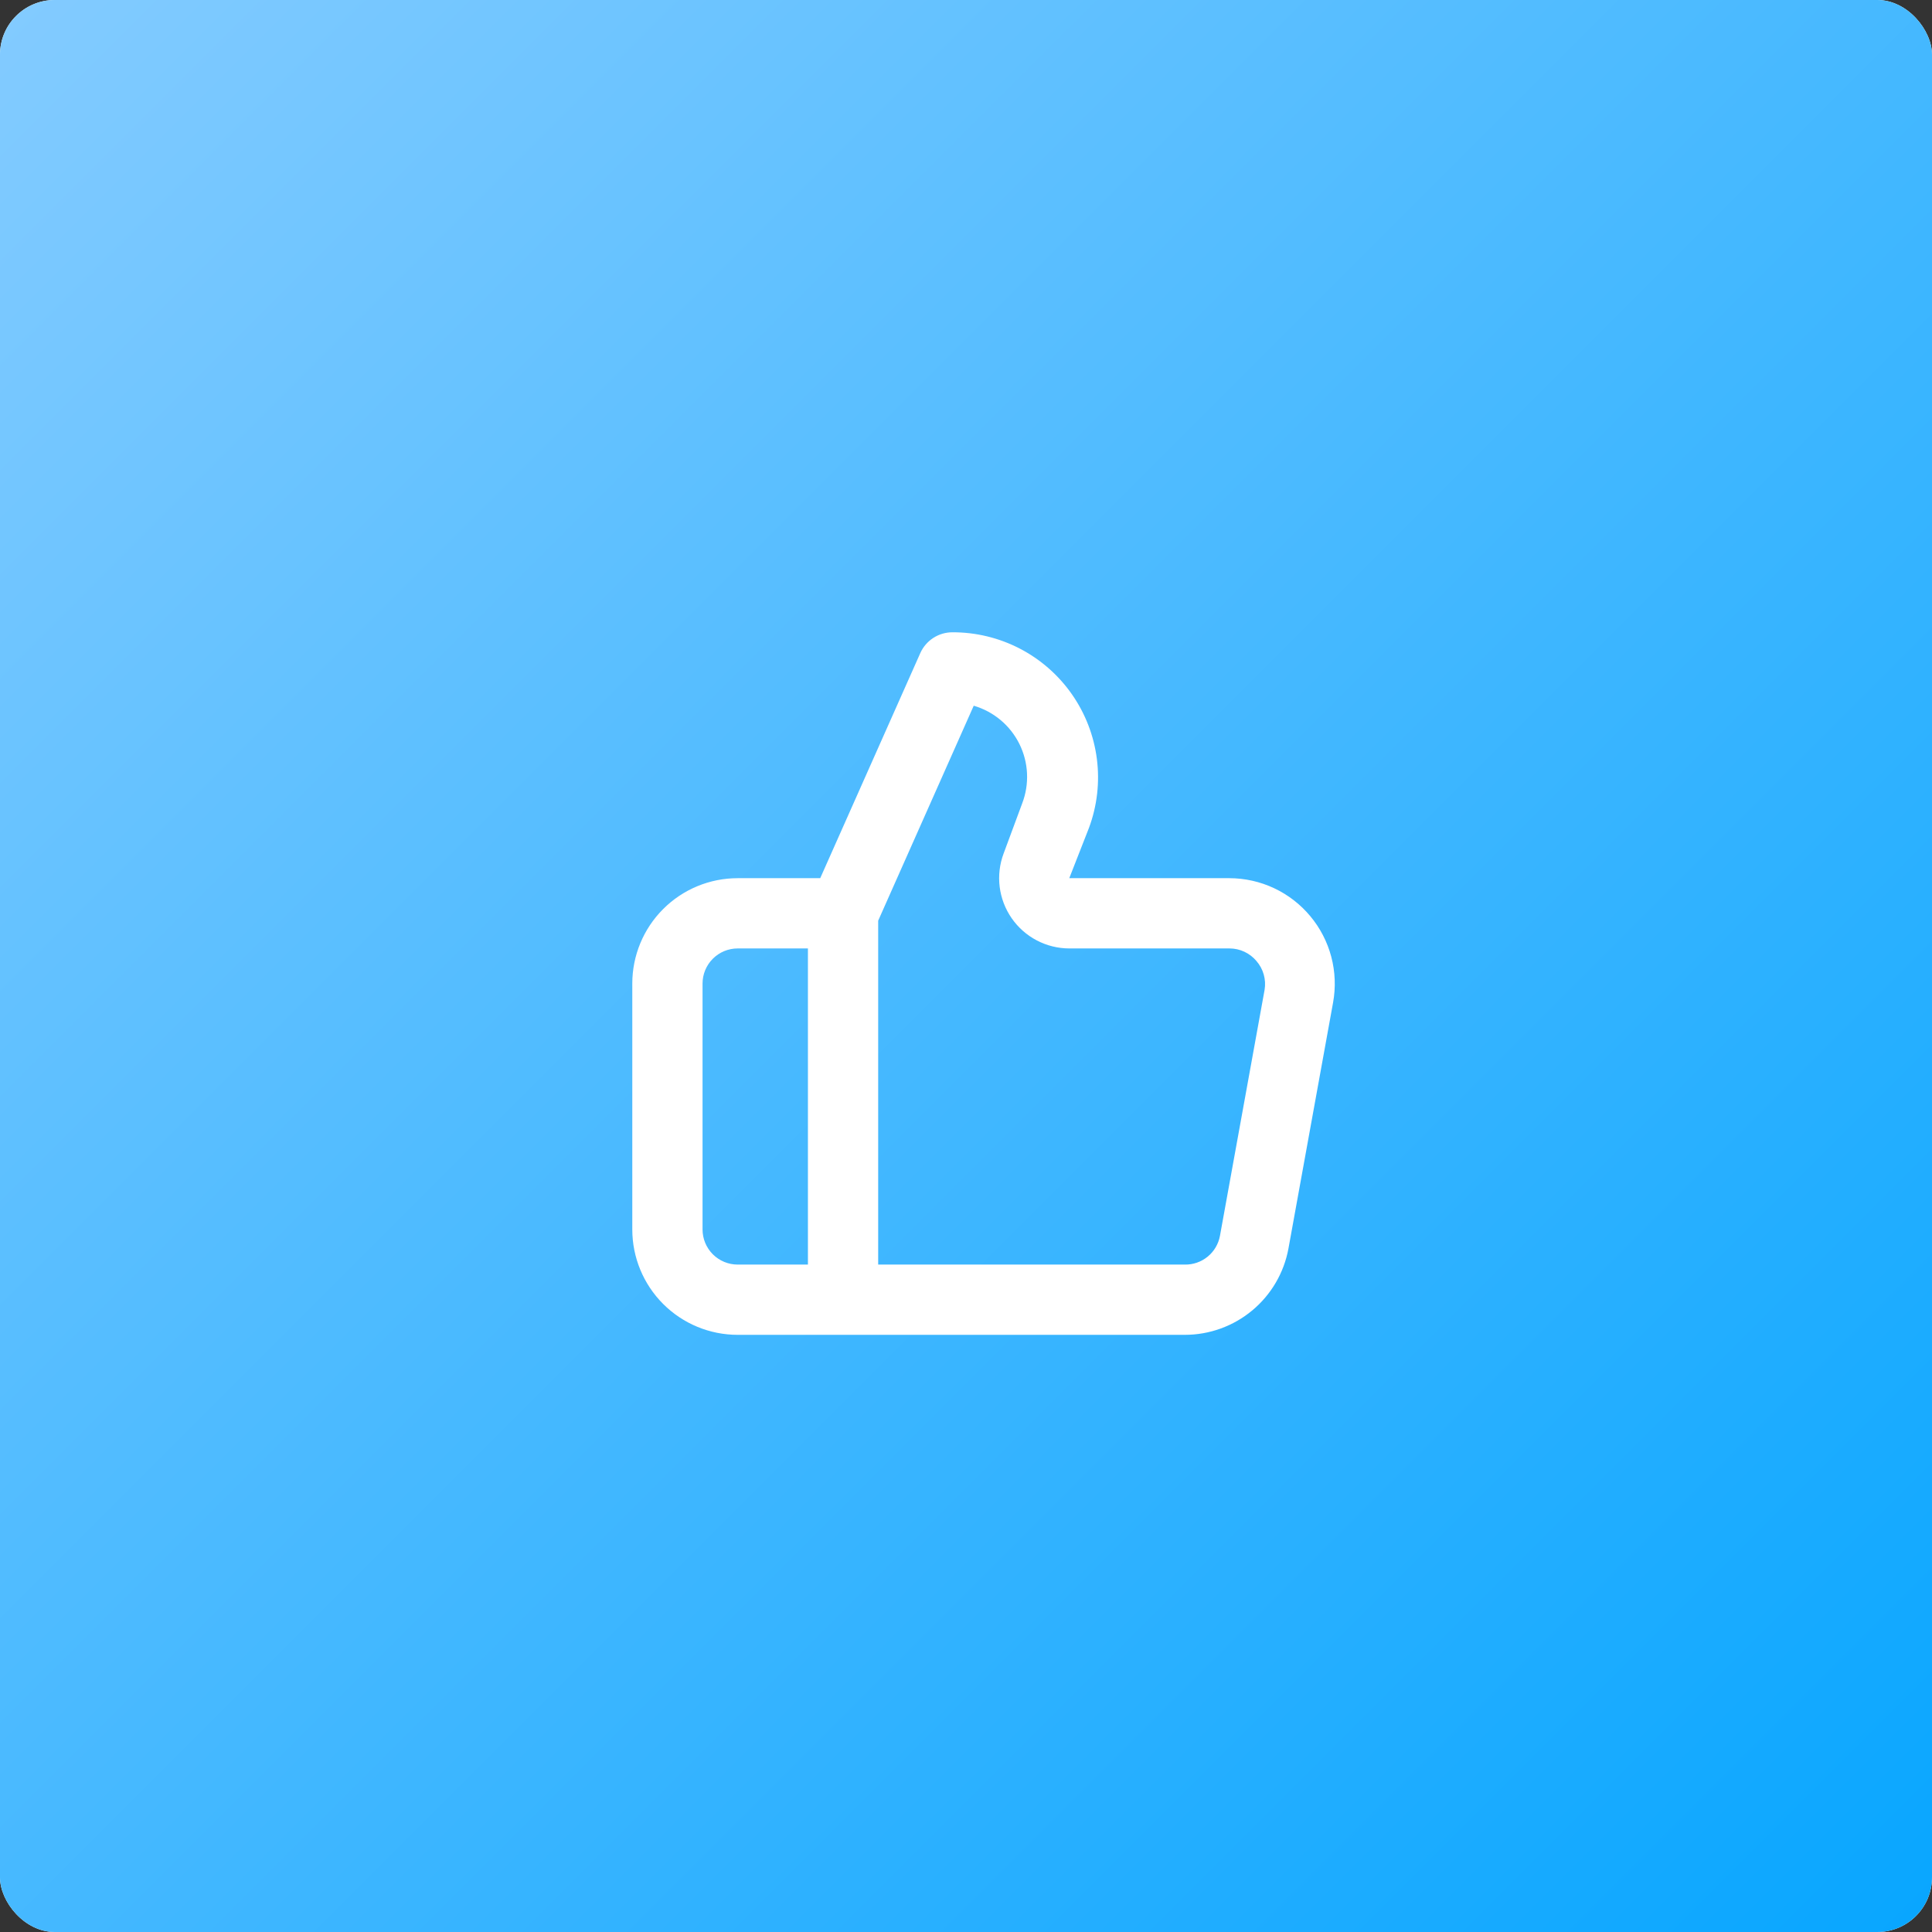
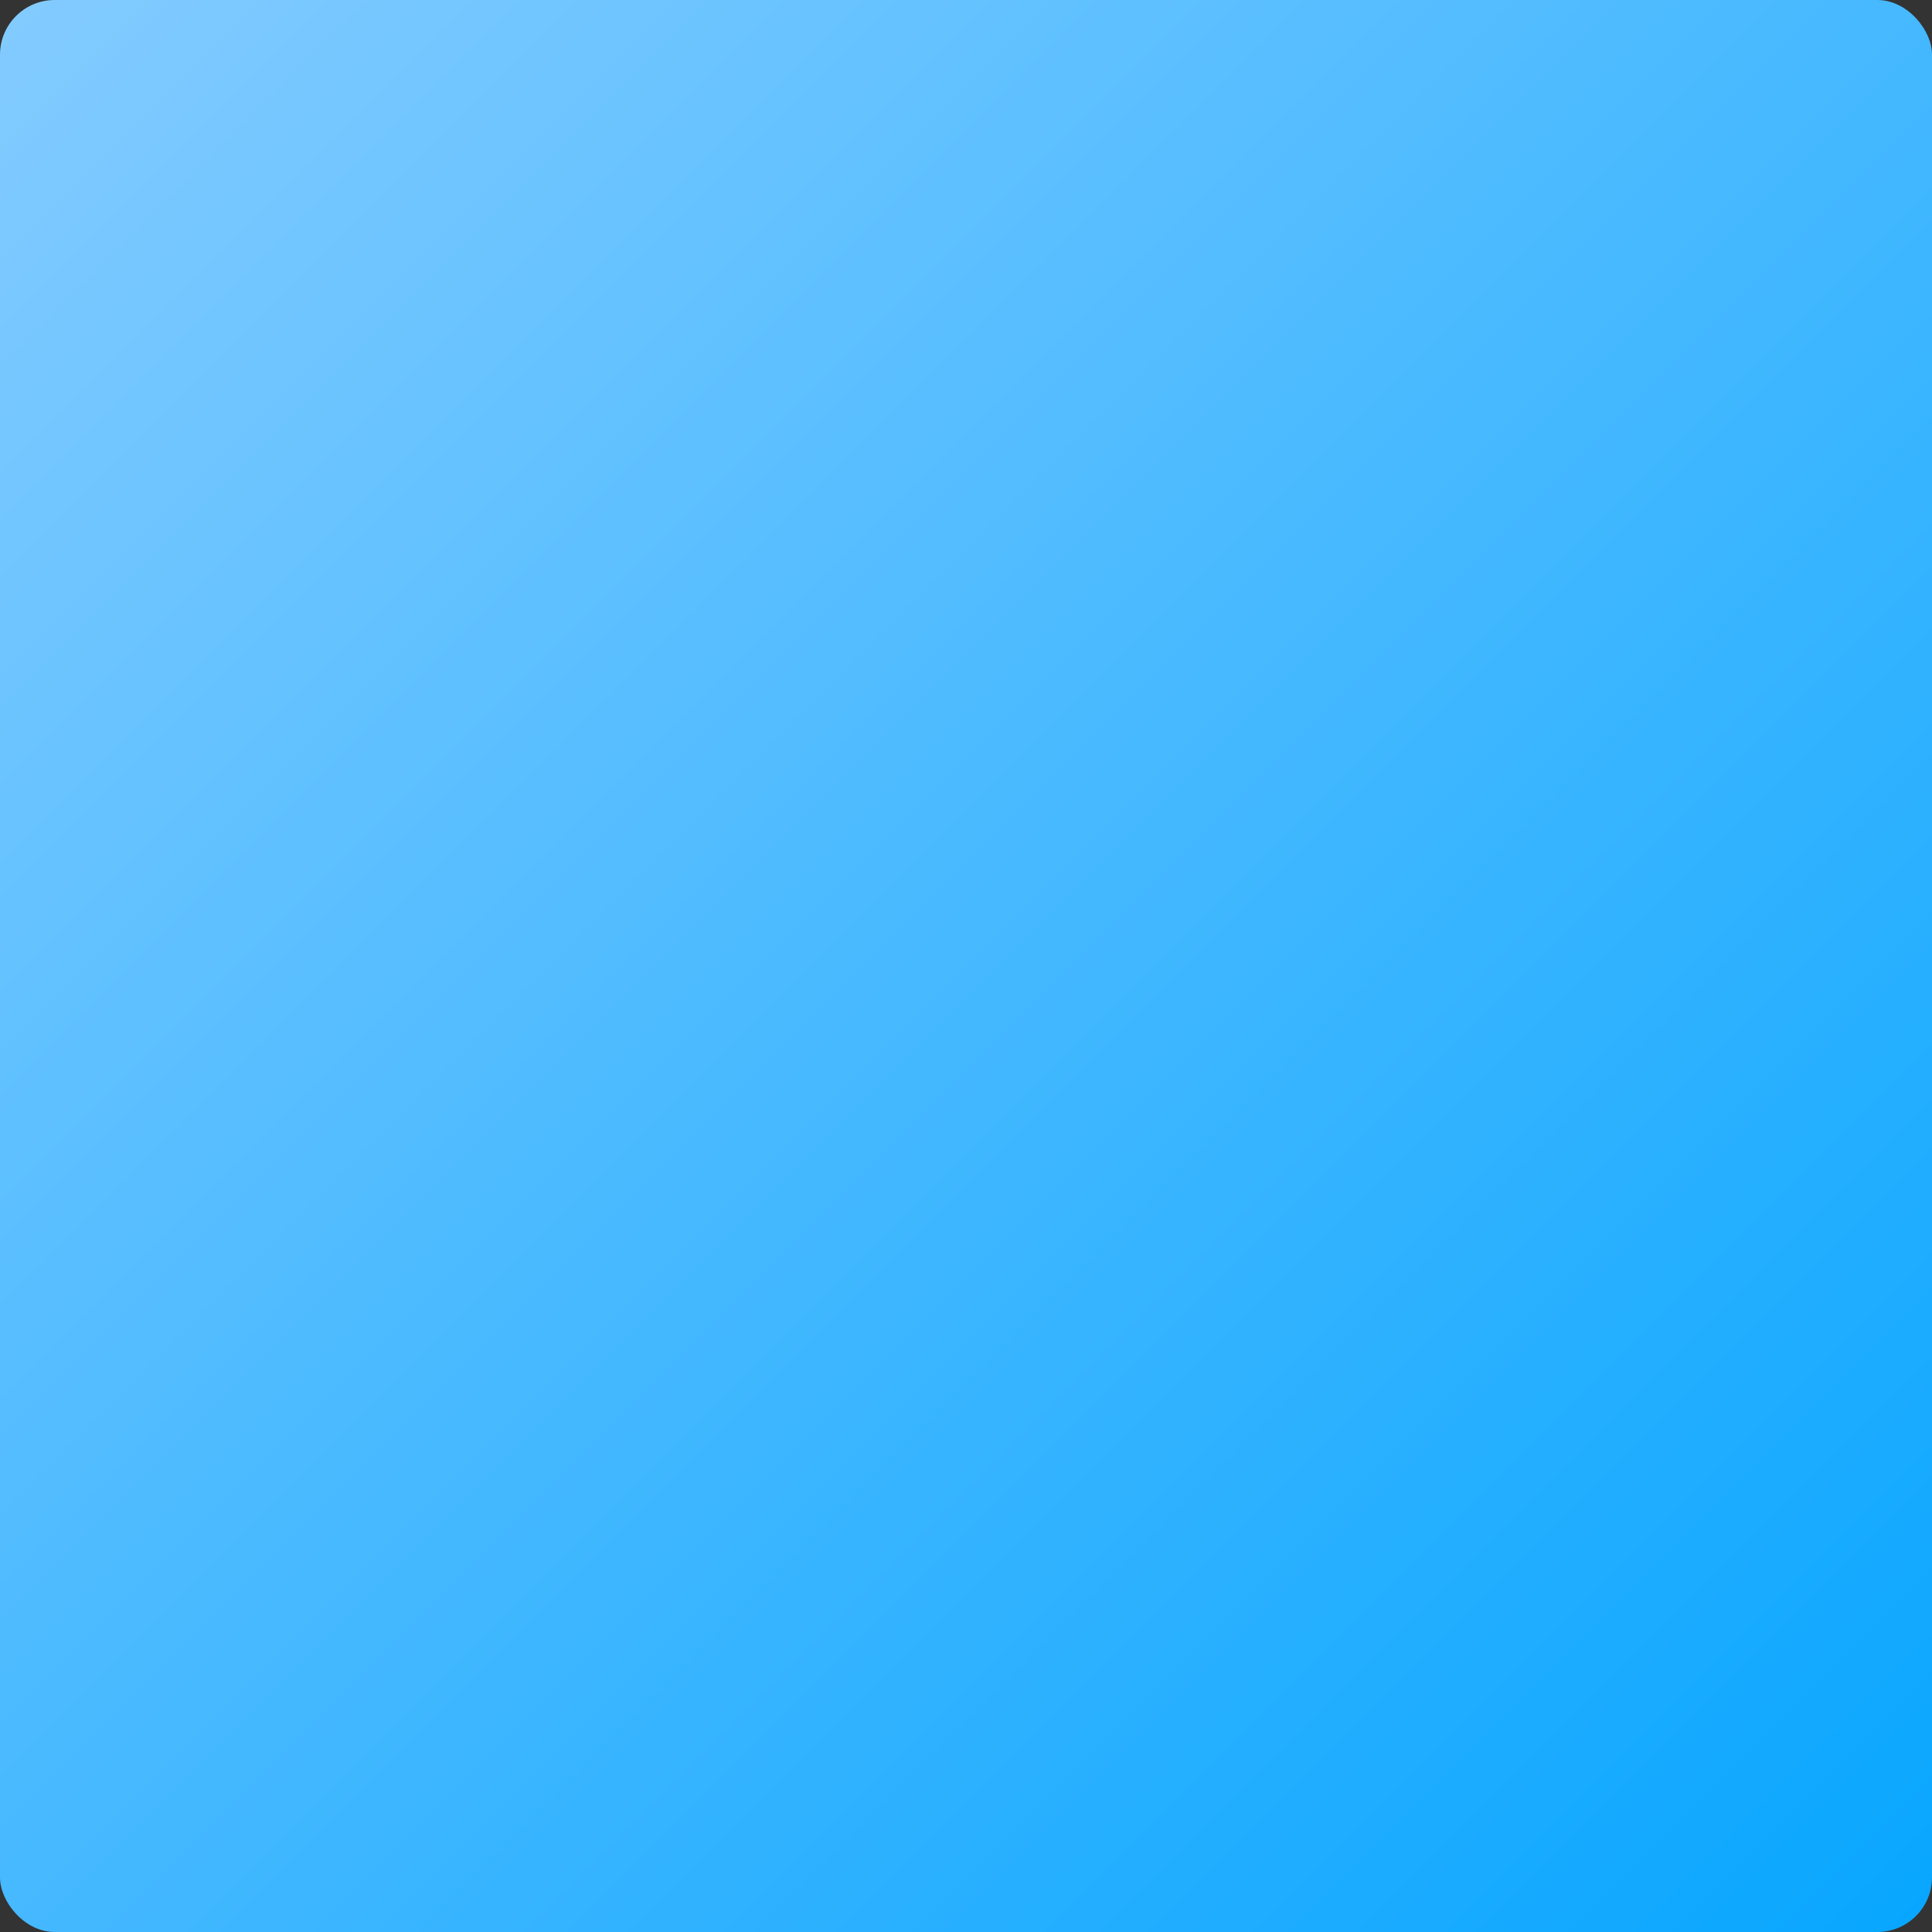
<svg xmlns="http://www.w3.org/2000/svg" width="220" height="220" viewBox="0 0 220 220" fill="none">
  <rect x="0" y="0" width="220" height="220" fill="#333333" stroke="none" />
-   <rect width="220" height="220" rx="6.226" fill="white" />
  <rect width="220" height="220" rx="6.226" fill="url(#paint0_linear_547_310)" />
-   <path d="M149.2 104.32C148.076 102.971 146.67 101.885 145.08 101.138C143.49 100.392 141.756 100.003 140 100H121.76L124 94.28C124.932 91.776 125.242 89.083 124.904 86.432C124.566 83.781 123.591 81.252 122.061 79.061C120.531 76.87 118.492 75.083 116.12 73.854C113.747 72.624 111.112 71.988 108.44 72C107.671 72.002 106.918 72.225 106.272 72.644C105.627 73.062 105.115 73.658 104.8 74.36L93.4 100H84C80.817 100 77.765 101.264 75.515 103.515C73.264 105.765 72 108.818 72 112V140C72 143.183 73.264 146.235 75.515 148.485C77.765 150.736 80.817 152 84 152H134.92C137.727 151.999 140.445 151.014 142.601 149.216C144.757 147.418 146.215 144.922 146.72 142.16L151.8 114.16C152.114 112.43 152.044 110.651 151.595 108.951C151.146 107.25 150.328 105.67 149.2 104.32ZM92 144H84C82.939 144 81.922 143.579 81.172 142.829C80.421 142.078 80 141.061 80 140V112C80 110.939 80.421 109.922 81.172 109.172C81.922 108.422 82.939 108 84 108H92V144ZM144 112.72L138.92 140.72C138.75 141.652 138.254 142.493 137.522 143.094C136.789 143.694 135.867 144.016 134.92 144H100V104.84L110.88 80.36C112 80.687 113.04 81.242 113.935 81.99C114.829 82.739 115.559 83.665 116.078 84.71C116.596 85.755 116.893 86.896 116.948 88.061C117.004 89.227 116.817 90.391 116.4 91.48L114.28 97.2C113.828 98.409 113.676 99.71 113.835 100.99C113.995 102.271 114.462 103.494 115.197 104.555C115.932 105.616 116.913 106.484 118.056 107.084C119.198 107.683 120.469 107.998 121.76 108H140C140.588 107.999 141.168 108.128 141.701 108.377C142.233 108.626 142.704 108.989 143.08 109.44C143.465 109.885 143.748 110.41 143.907 110.977C144.066 111.544 144.098 112.139 144 112.72Z" fill="white" />
  <defs>
    <linearGradient id="paint0_linear_547_310" x1="0" y1="0" x2="220" y2="220" gradientUnits="userSpaceOnUse">
      <stop stop-color="#83CBFF" />
      <stop offset="1" stop-color="#08A6FF" />
    </linearGradient>
  </defs>
</svg>